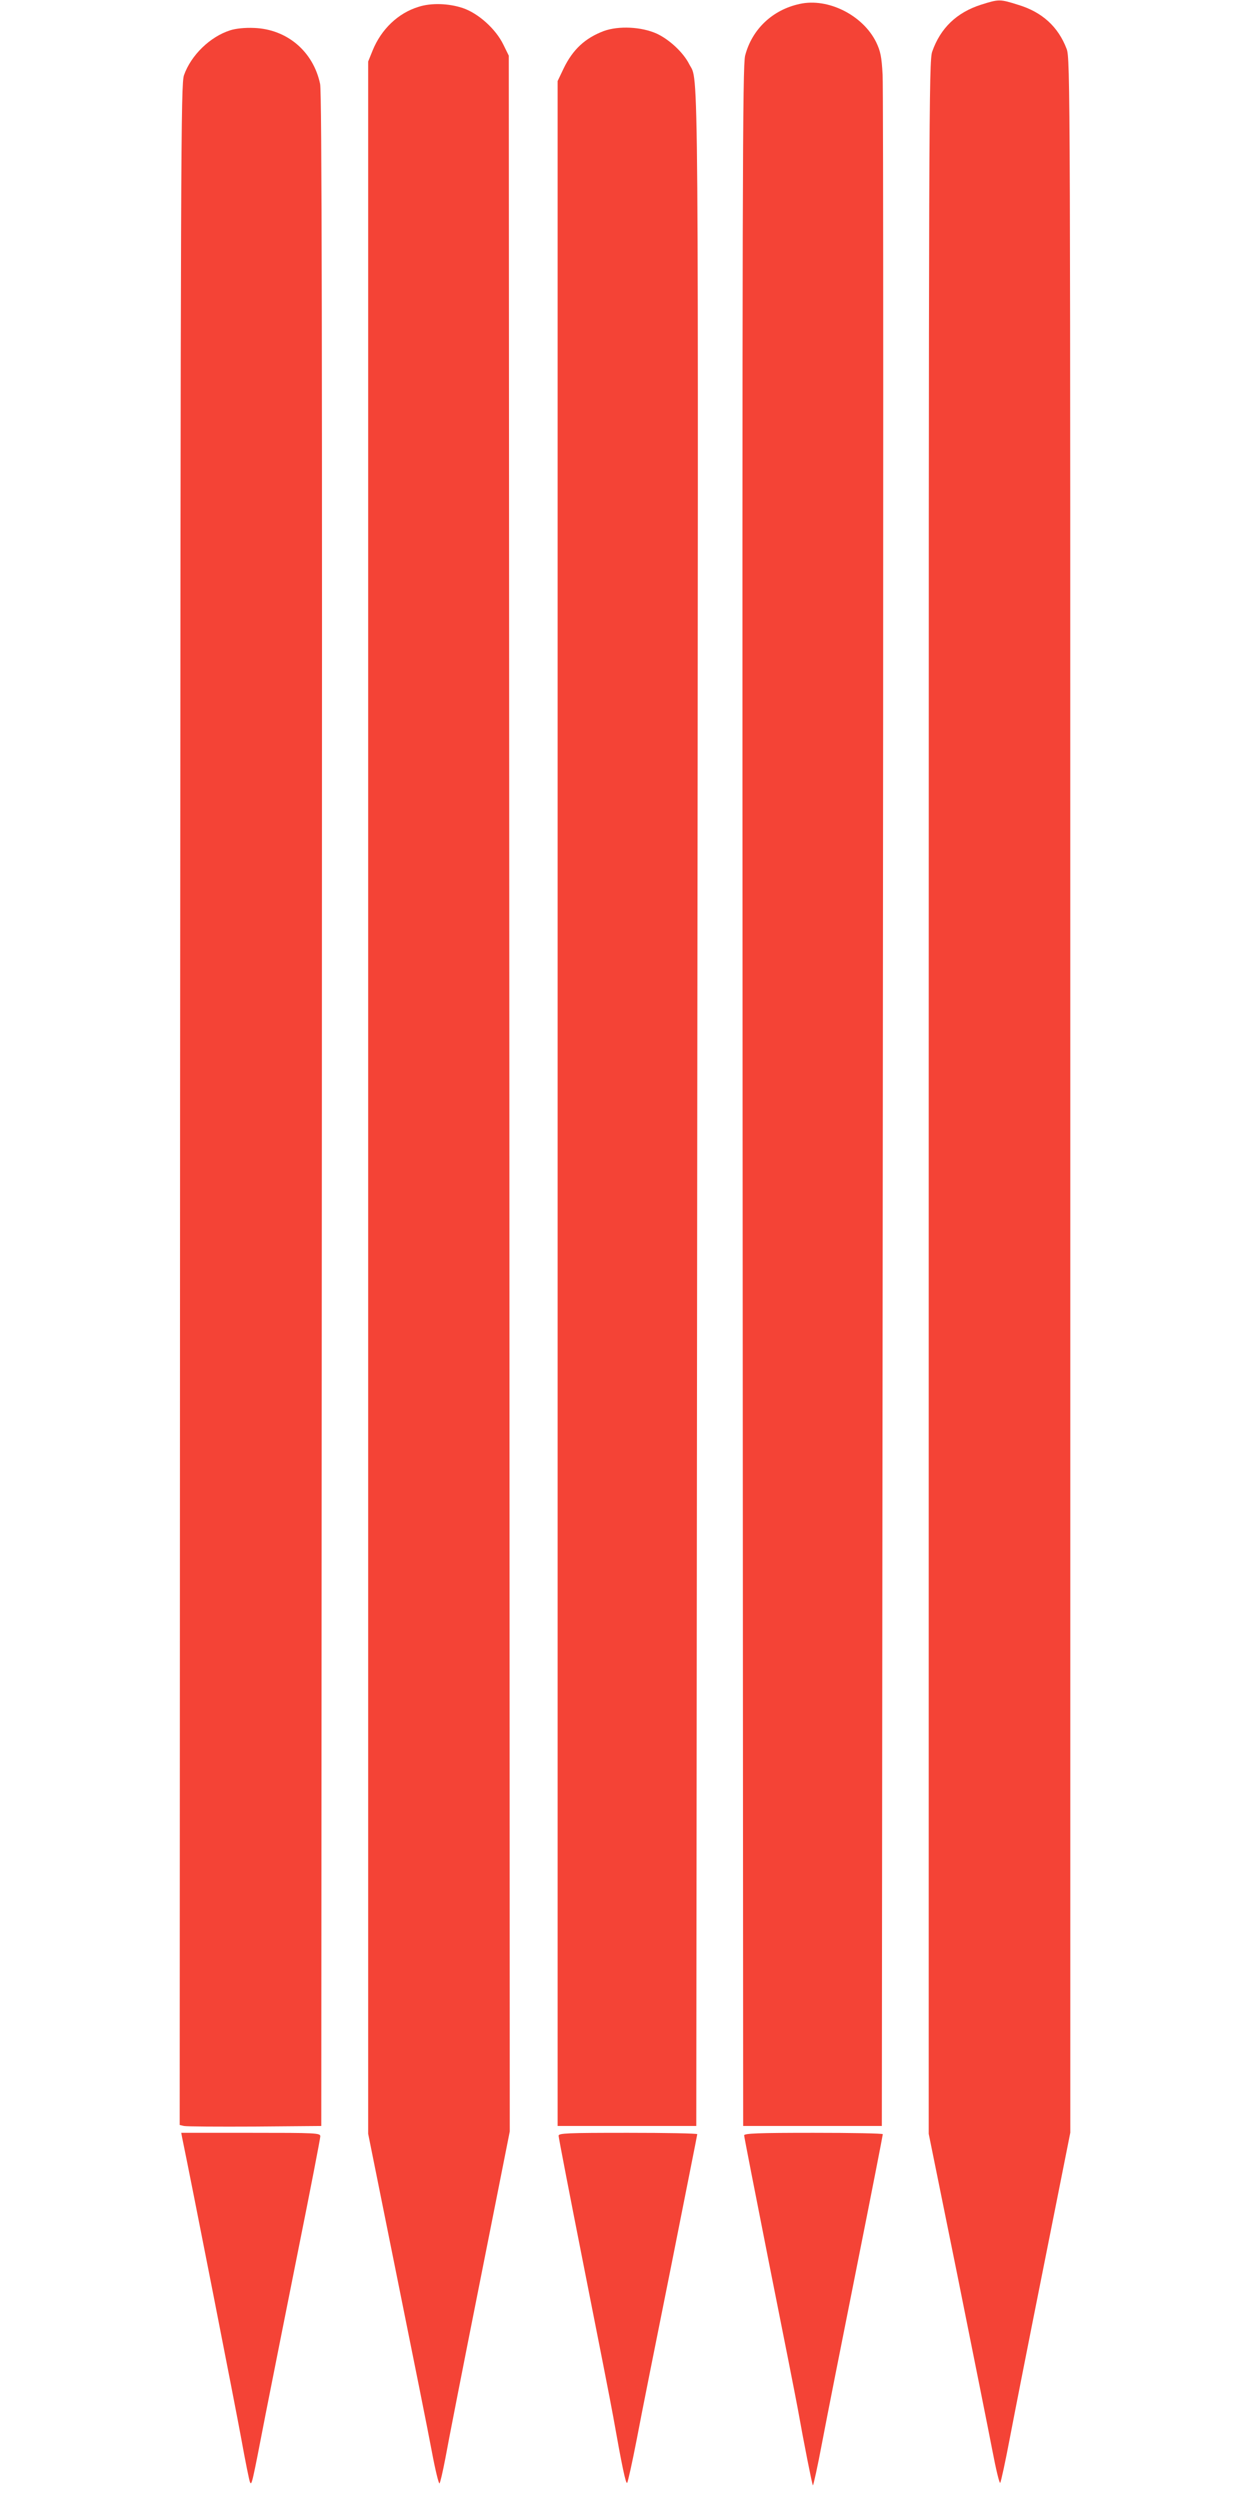
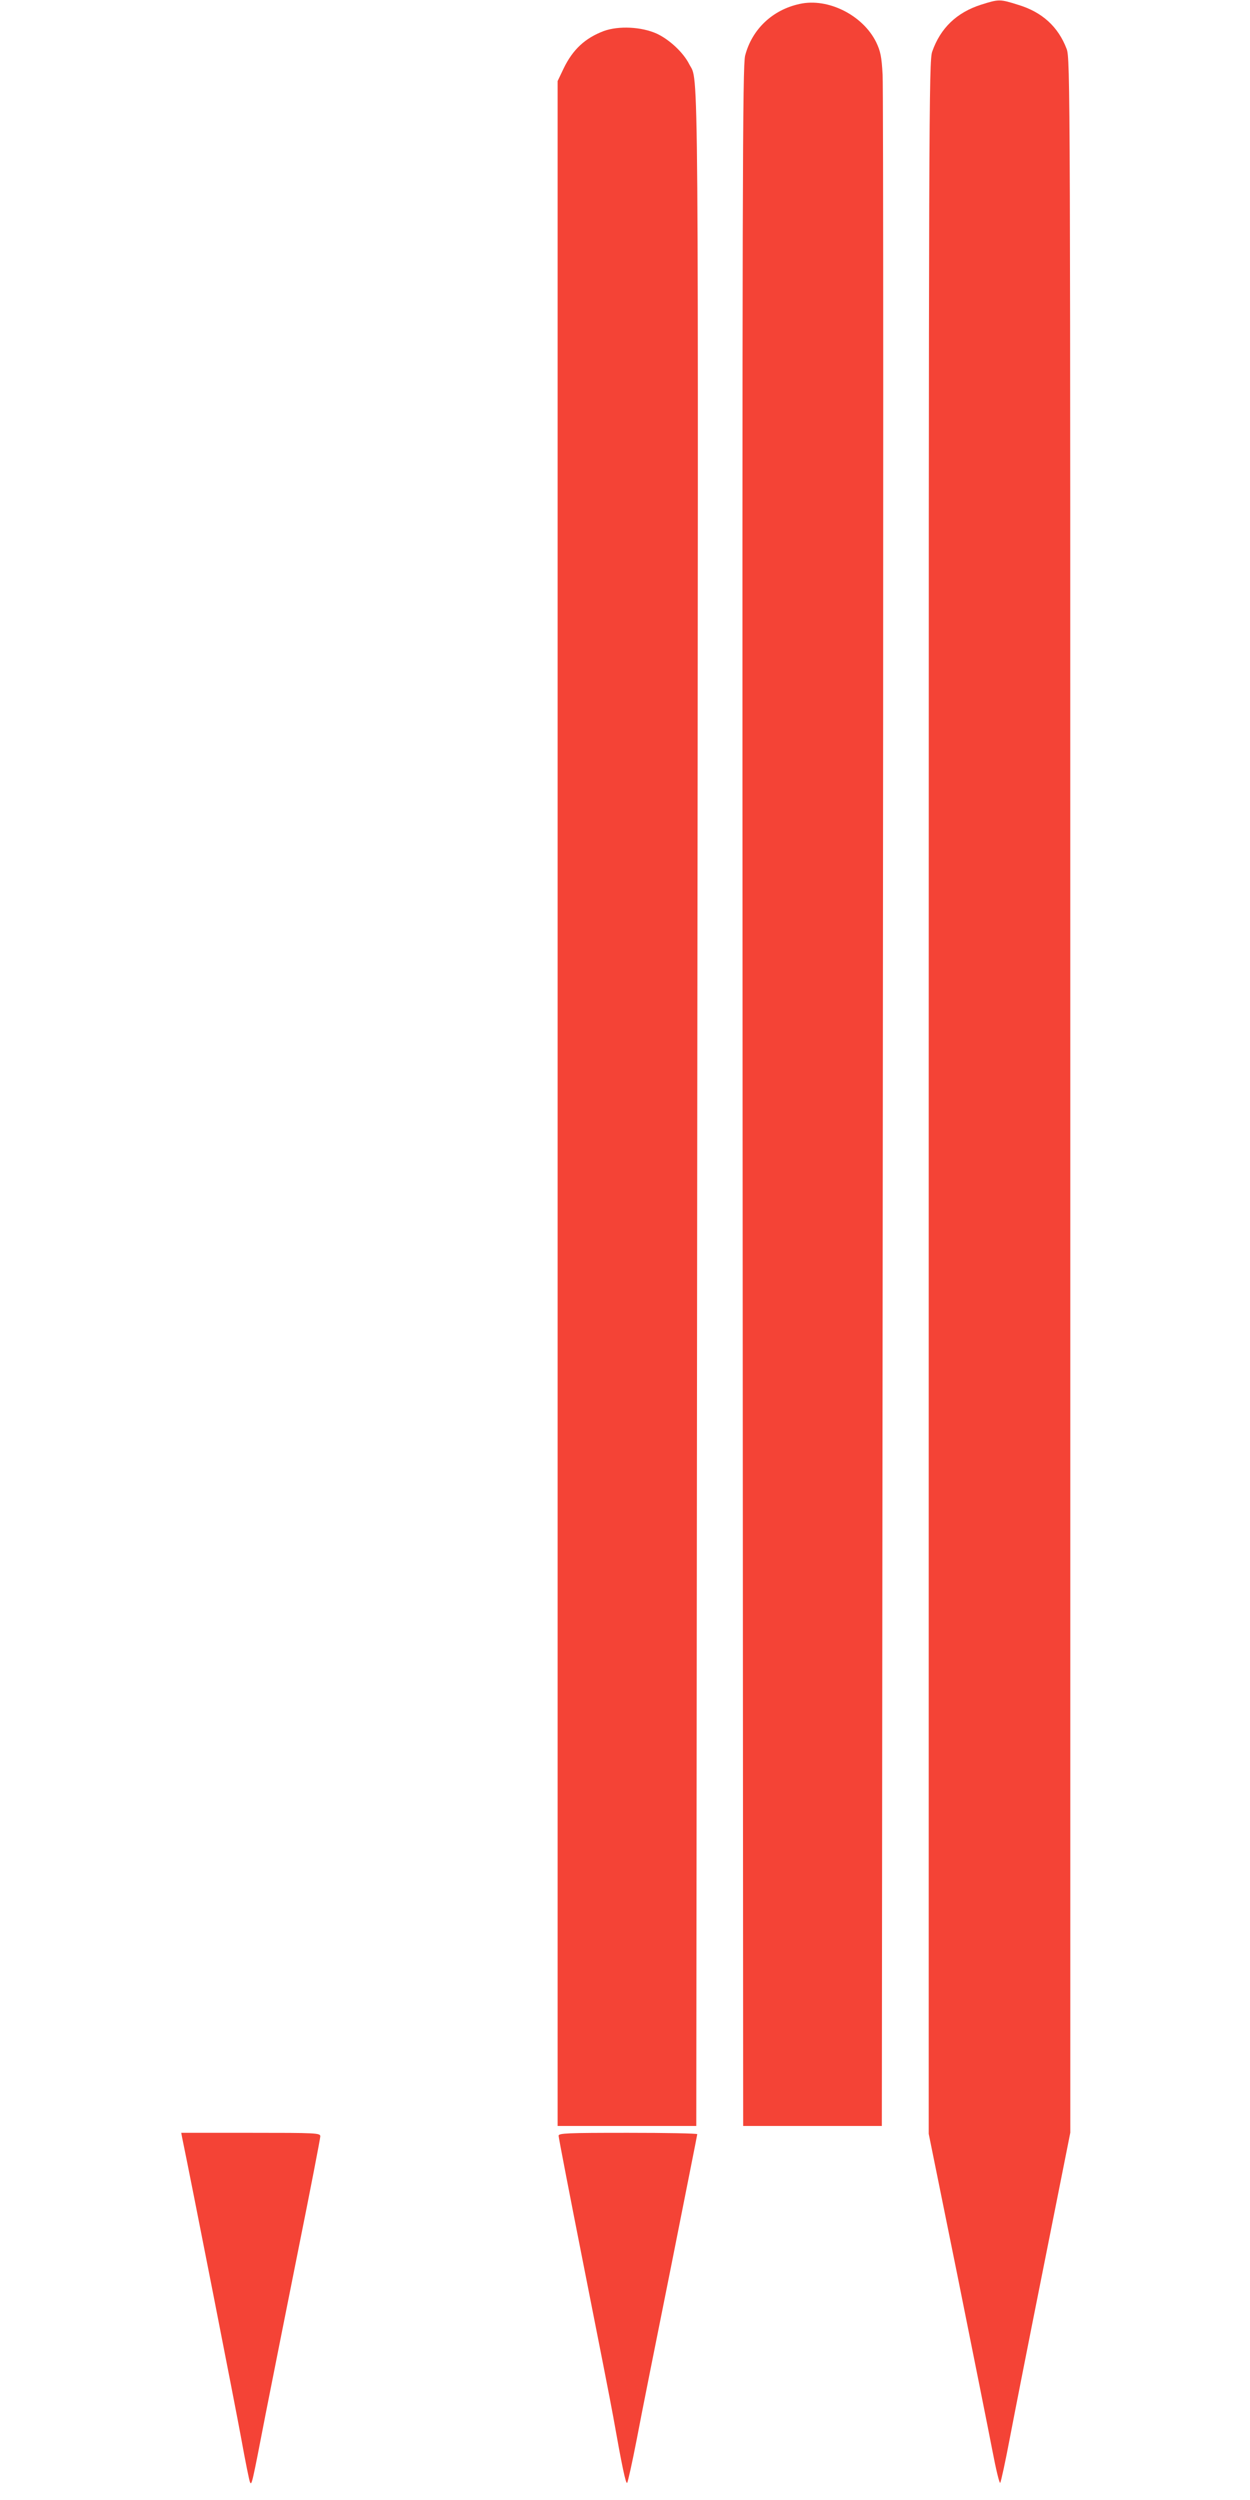
<svg xmlns="http://www.w3.org/2000/svg" version="1.0" width="640pt" height="1280pt" viewBox="0 0 640 1280" preserveAspectRatio="xMidYMid meet">
  <g transform="translate(0,1280) scale(0.1,-0.1)" fill="#f44336" stroke="none">
    <path d="M5023 12776 c-125 -40 -208 -120 -250 -240 -17 -49 -18 -277 -18 -5356 l0 -5305 147 -725 c80 -399 161 -803 179 -897 18 -95 36 -170 40 -165 4 4 26 106 49 227 23 121 102 523 176 893 l134 673 0 5310 c0 5185 0 5310 -19 5359 -43 113 -125 188 -247 225 -95 30 -99 30 -191 1z" />
    <path d="M4095 12780 c-140 -30 -245 -130 -280 -265 -13 -54 -15 -618 -13 -5330 l3 -5270 355 0 355 0 5 5195 c3 2857 3 5245 -1 5307 -5 93 -11 121 -33 167 -68 138 -246 228 -391 196z" />
-     <path d="M2143 12765 c-105 -32 -191 -115 -235 -223 l-23 -57 0 -5305 0 -5305 147 -730 c81 -401 162 -805 179 -897 17 -92 35 -165 39 -163 4 2 17 60 30 127 12 68 91 472 176 899 l154 776 -2 5314 -3 5314 -28 57 c-39 80 -128 160 -208 187 -72 24 -162 27 -226 6z" />
-     <path d="M1179 12645 c-104 -33 -201 -128 -237 -230 -16 -47 -17 -346 -20 -5272 l-2 -5223 22 -5 c13 -3 176 -4 363 -3 l340 3 3 5200 c2 3940 0 5213 -9 5255 -35 167 -170 281 -339 287 -46 2 -93 -3 -121 -12z" />
    <path d="M3091 12641 c-95 -36 -158 -94 -205 -191 l-31 -65 0 -5235 0 -5235 355 0 355 0 5 5205 c6 5546 8 5255 -41 5351 -30 60 -102 127 -167 157 -78 35 -194 41 -271 13z" />
    <path d="M932 1858 c47 -226 275 -1389 303 -1543 21 -116 41 -216 45 -224 9 -17 10 -13 80 349 29 146 103 521 166 835 63 313 114 577 114 587 0 17 -20 18 -356 18 l-356 0 4 -22z" />
    <path d="M2860 1865 c0 -9 58 -309 129 -668 71 -359 139 -704 150 -767 46 -259 65 -350 72 -342 4 4 26 104 49 222 22 118 102 517 176 886 73 369 134 673 134 677 0 4 -160 7 -355 7 -312 0 -355 -2 -355 -15z" />
-     <path d="M3810 1867 c0 -7 58 -303 128 -657 71 -355 137 -690 147 -745 31 -174 73 -386 77 -390 2 -3 24 95 47 218 23 122 103 526 177 897 74 371 134 678 134 683 0 4 -160 7 -355 7 -283 0 -355 -3 -355 -13z" />
  </g>
</svg>